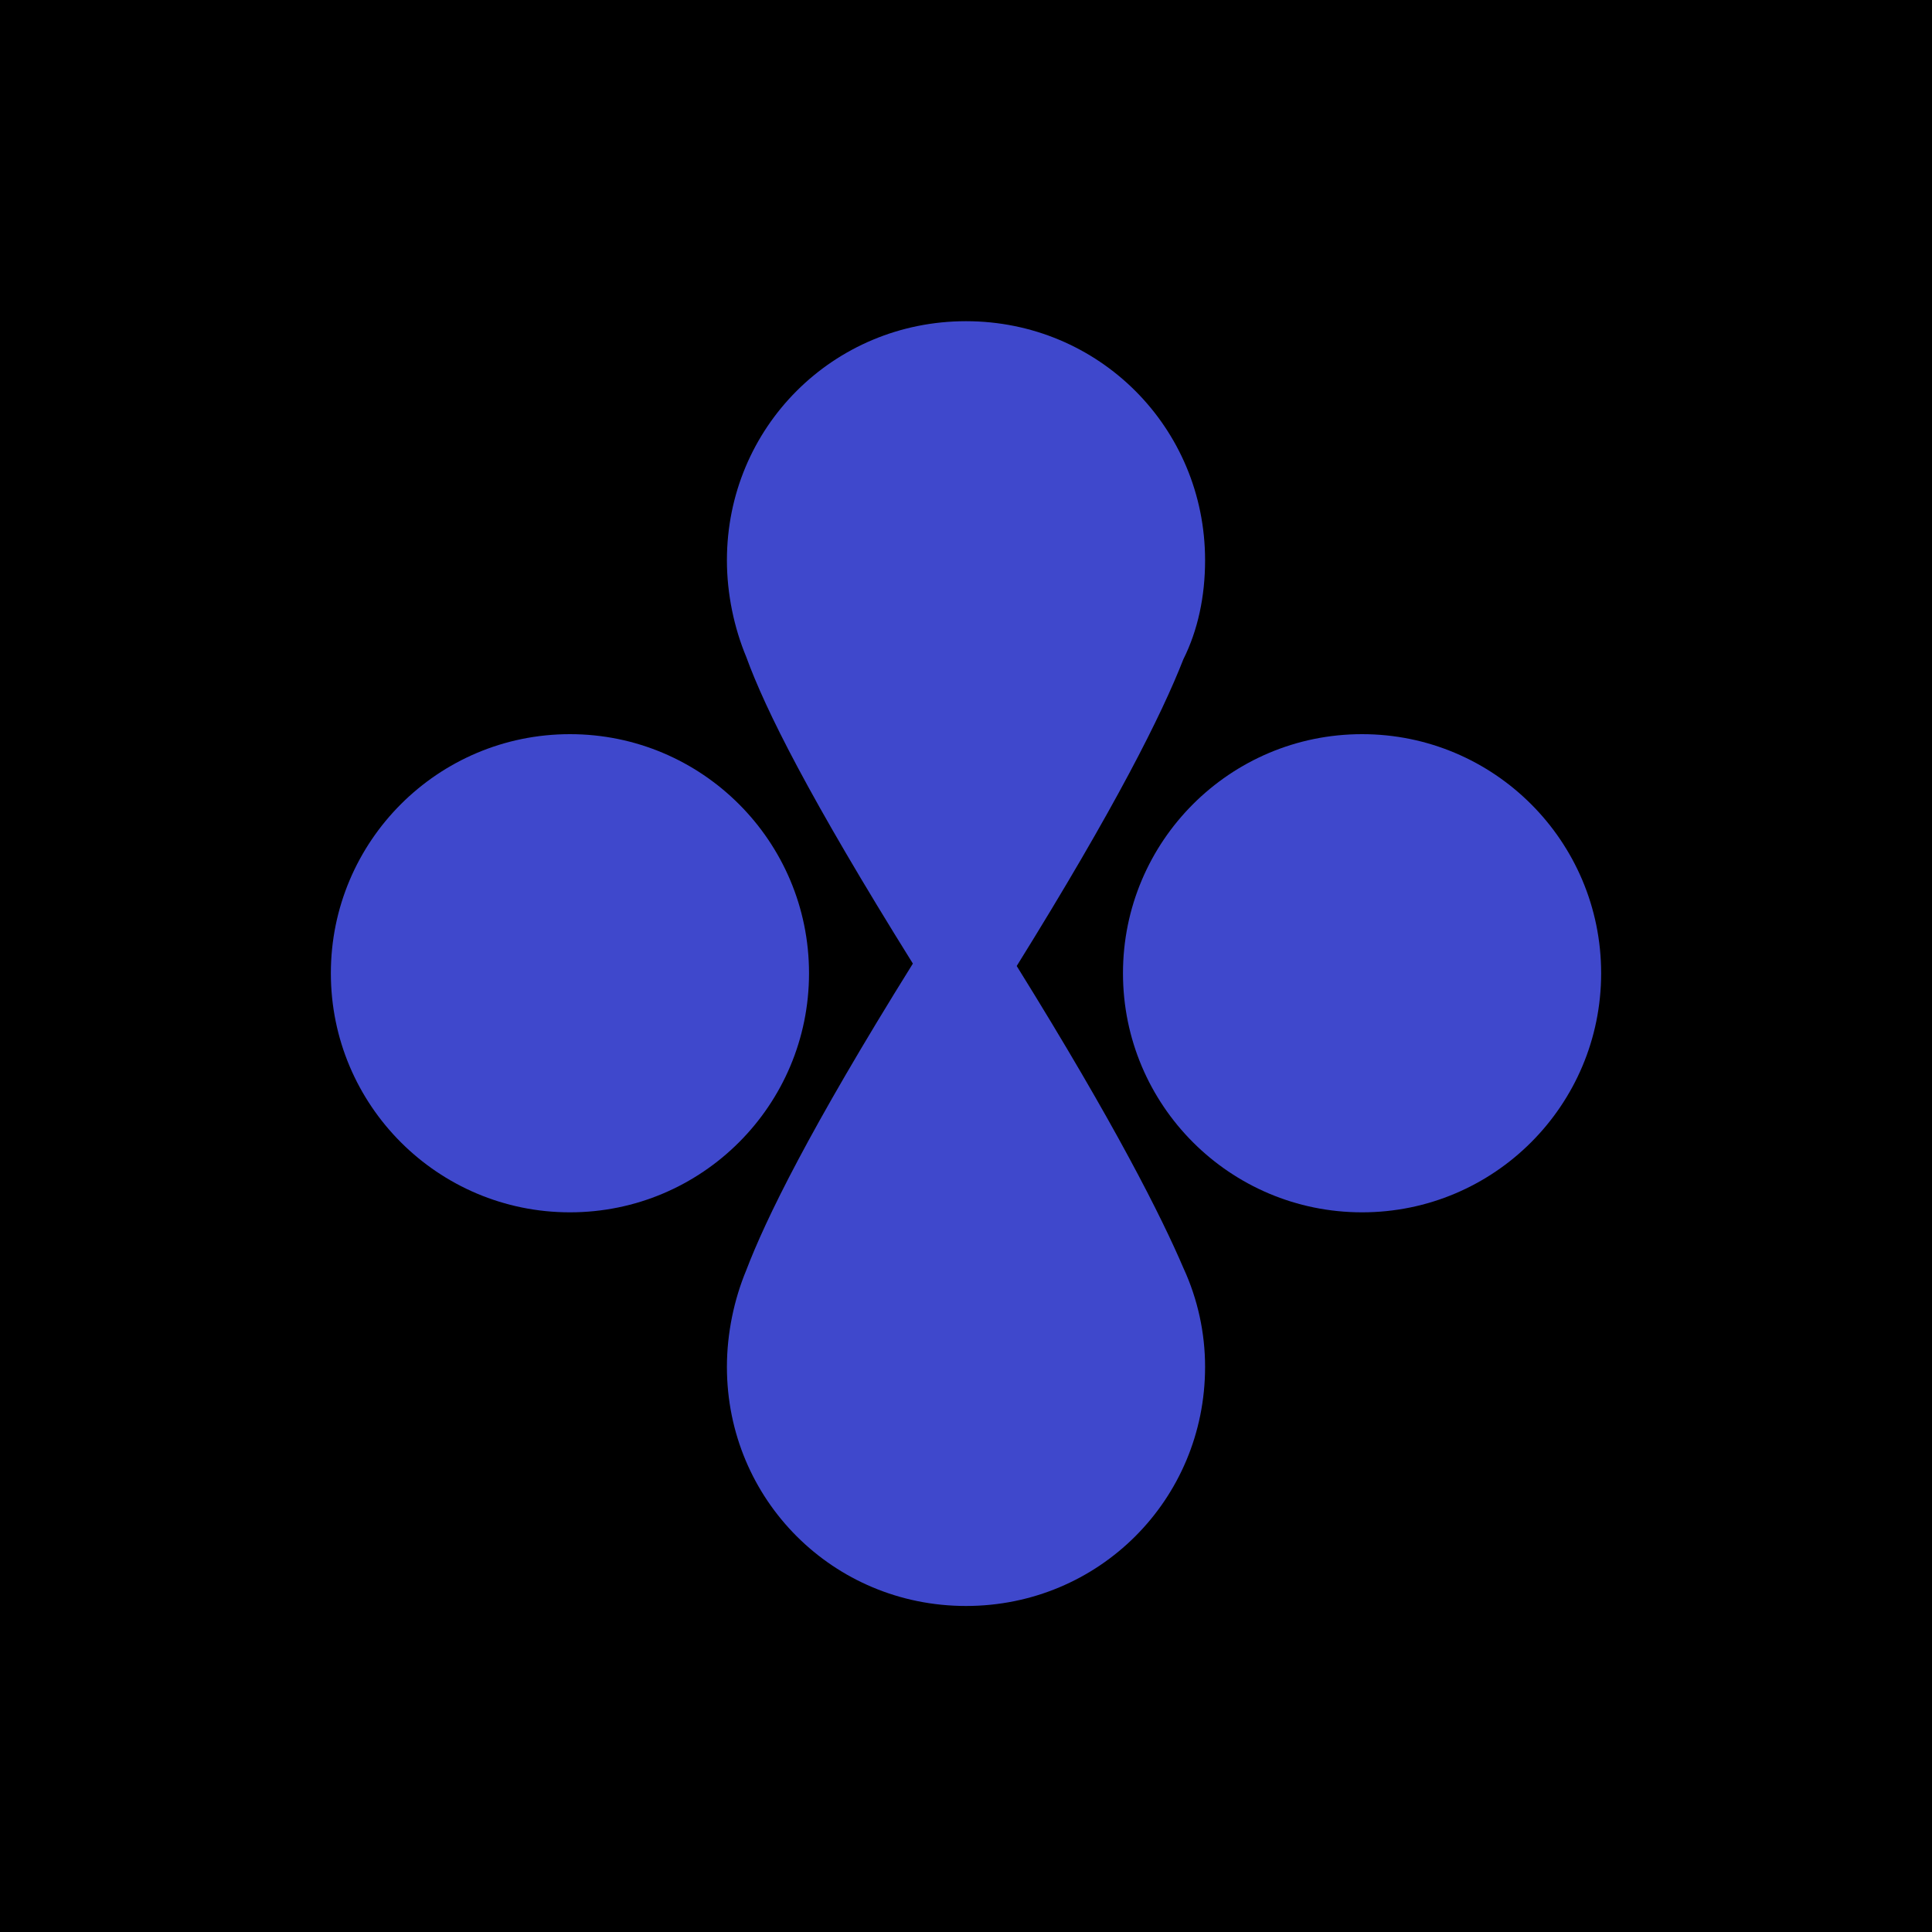
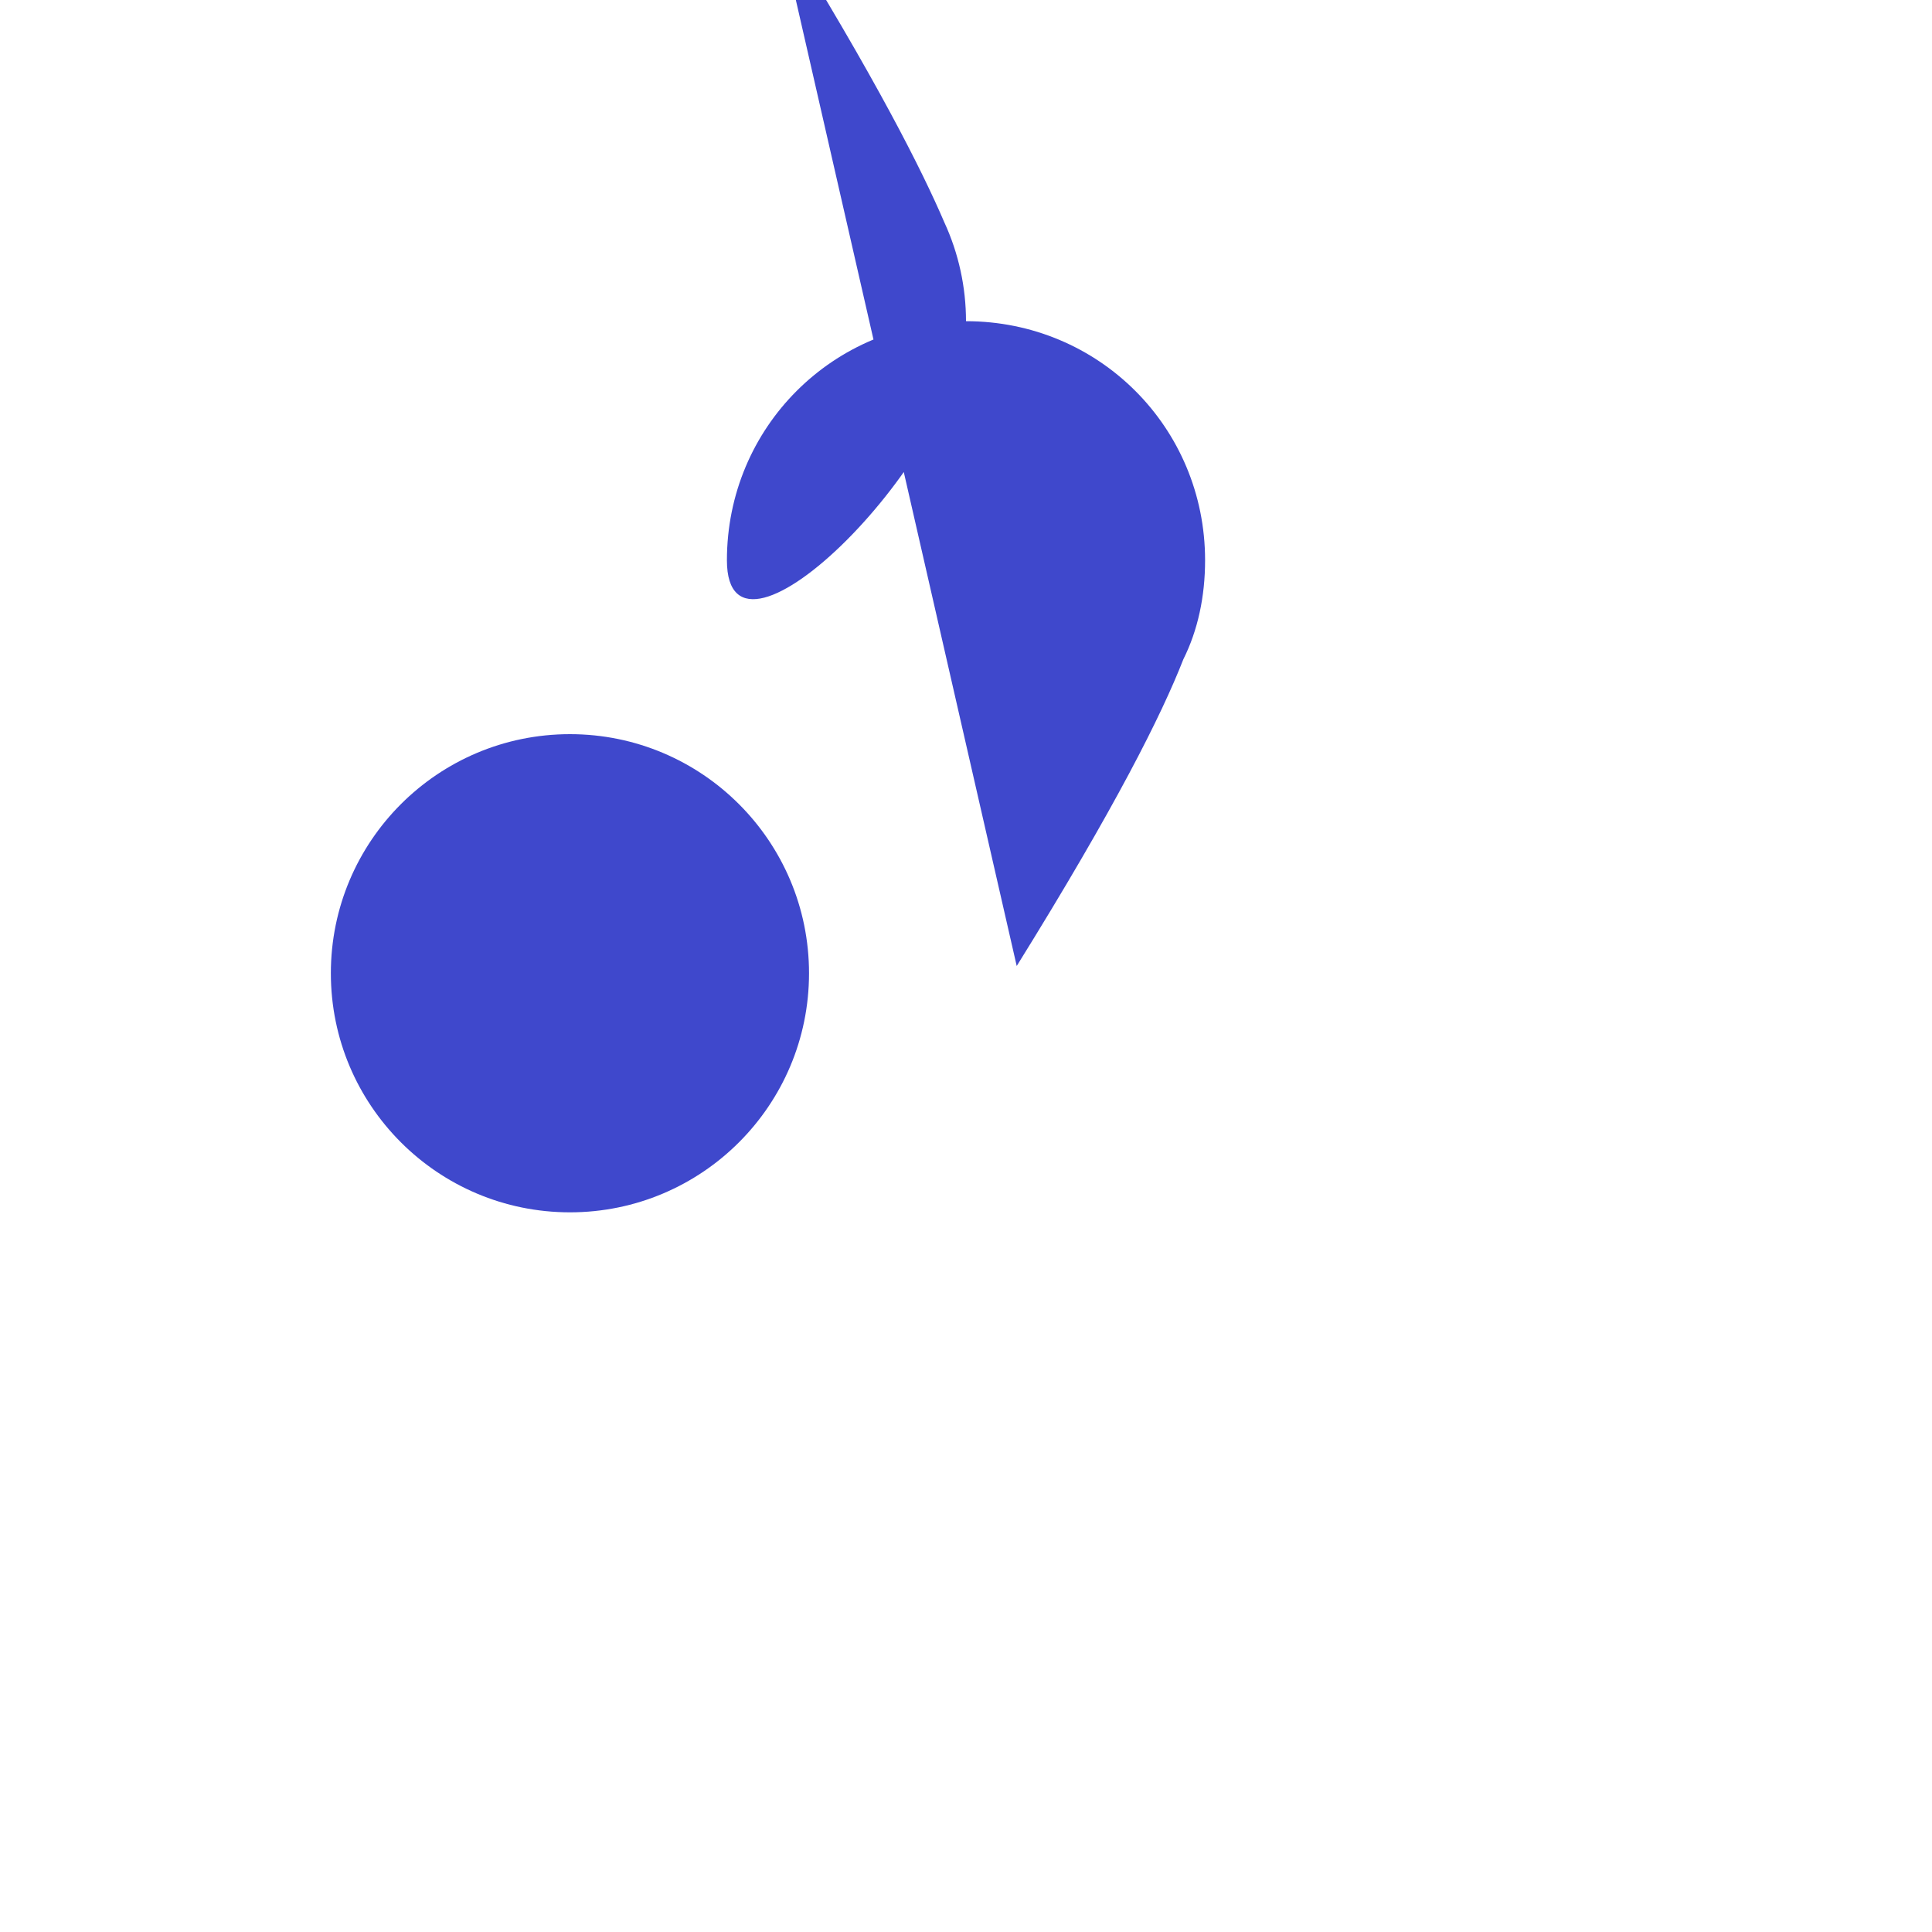
<svg xmlns="http://www.w3.org/2000/svg" enable-background="new 0 0 80 80" version="1.1" viewBox="0 0 80 80" xml:space="preserve">
  <style type="text/css">
	.st0{fill:#3F48CC;}
</style>
-   <rect width="80" height="80" />
  <circle class="st0" cx="23.6" cy="40.3" r="9.9" />
-   <circle class="st0" cx="56.4" cy="40.3" r="9.9" />
-   <path class="st0" d="m42.1 40c4.1-6.6 6-10.4 6.9-12.7 0.6-1.2 0.9-2.6 0.9-4.1 0-5.5-4.4-9.9-9.9-9.9s-9.9 4.4-9.9 9.9c0 1.4 0.3 2.8 0.8 4 0.8 2.2 2.6 5.8 6.9 12.7-4.3 6.9-6.1 10.6-6.9 12.7-0.5 1.2-0.8 2.6-0.8 4 0 5.5 4.4 9.9 9.9 9.9s9.9-4.4 9.9-9.9c0-1.4-0.3-2.8-0.9-4.1-0.9-2.1-2.8-5.9-6.9-12.5z" />
+   <path class="st0" d="m42.1 40c4.1-6.6 6-10.4 6.9-12.7 0.6-1.2 0.9-2.6 0.9-4.1 0-5.5-4.4-9.9-9.9-9.9s-9.9 4.4-9.9 9.9s9.9-4.4 9.9-9.9c0-1.4-0.3-2.8-0.9-4.1-0.9-2.1-2.8-5.9-6.9-12.5z" />
</svg>